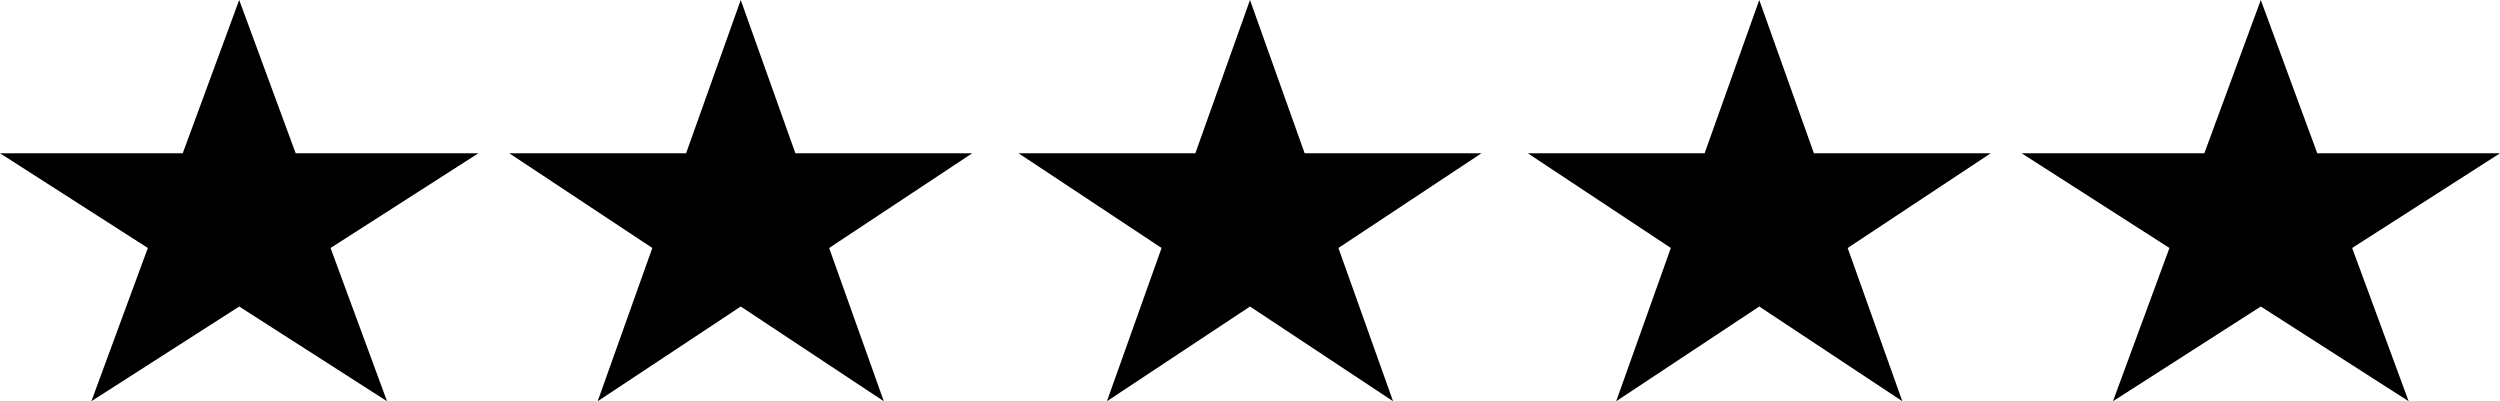
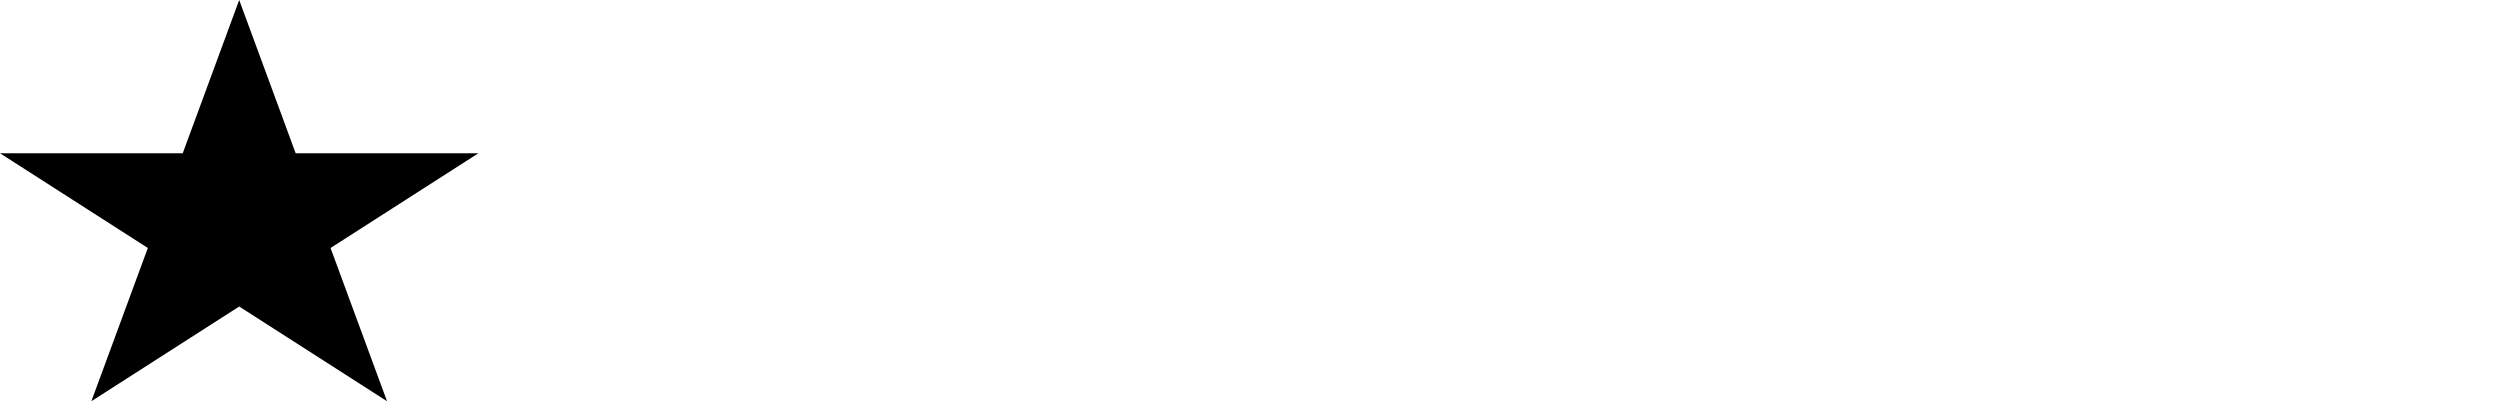
<svg xmlns="http://www.w3.org/2000/svg" width="162" height="26" viewBox="0 0 162 26">
  <g id="Group_32798" data-name="Group 32798" transform="translate(1704.464 -7021.201)">
    <path id="Polygon_2" data-name="Polygon 2" d="M15.5,0l3.659,9.931H31l-9.58,6.138L25.08,26,15.5,19.862,5.92,26,9.58,16.069,0,9.931H11.841Z" transform="translate(-1704.464 7021.201)" />
-     <path id="Polygon_2-2" data-name="Polygon 2" d="M15,0l3.541,9.931H30l-9.271,6.138L24.271,26,15,19.862,5.729,26l3.541-9.931L0,9.931H11.459Z" transform="translate(-1671.464 7021.201)" />
-     <path id="Polygon_2-3" data-name="Polygon 2" d="M15,0l3.541,9.931H30l-9.271,6.138L24.271,26,15,19.862,5.729,26l3.541-9.931L0,9.931H11.459Z" transform="translate(-1638.464 7021.201)" />
-     <path id="Polygon_2-4" data-name="Polygon 2" d="M15,0l3.541,9.931H30l-9.271,6.138L24.271,26,15,19.862,5.729,26l3.541-9.931L0,9.931H11.459Z" transform="translate(-1605.464 7021.201)" />
-     <path id="Polygon_2-5" data-name="Polygon 2" d="M15.5,0l3.659,9.931H31l-9.58,6.138L25.08,26,15.5,19.862,5.92,26,9.58,16.069,0,9.931H11.841Z" transform="translate(-1573.464 7021.201)" />
  </g>
</svg>